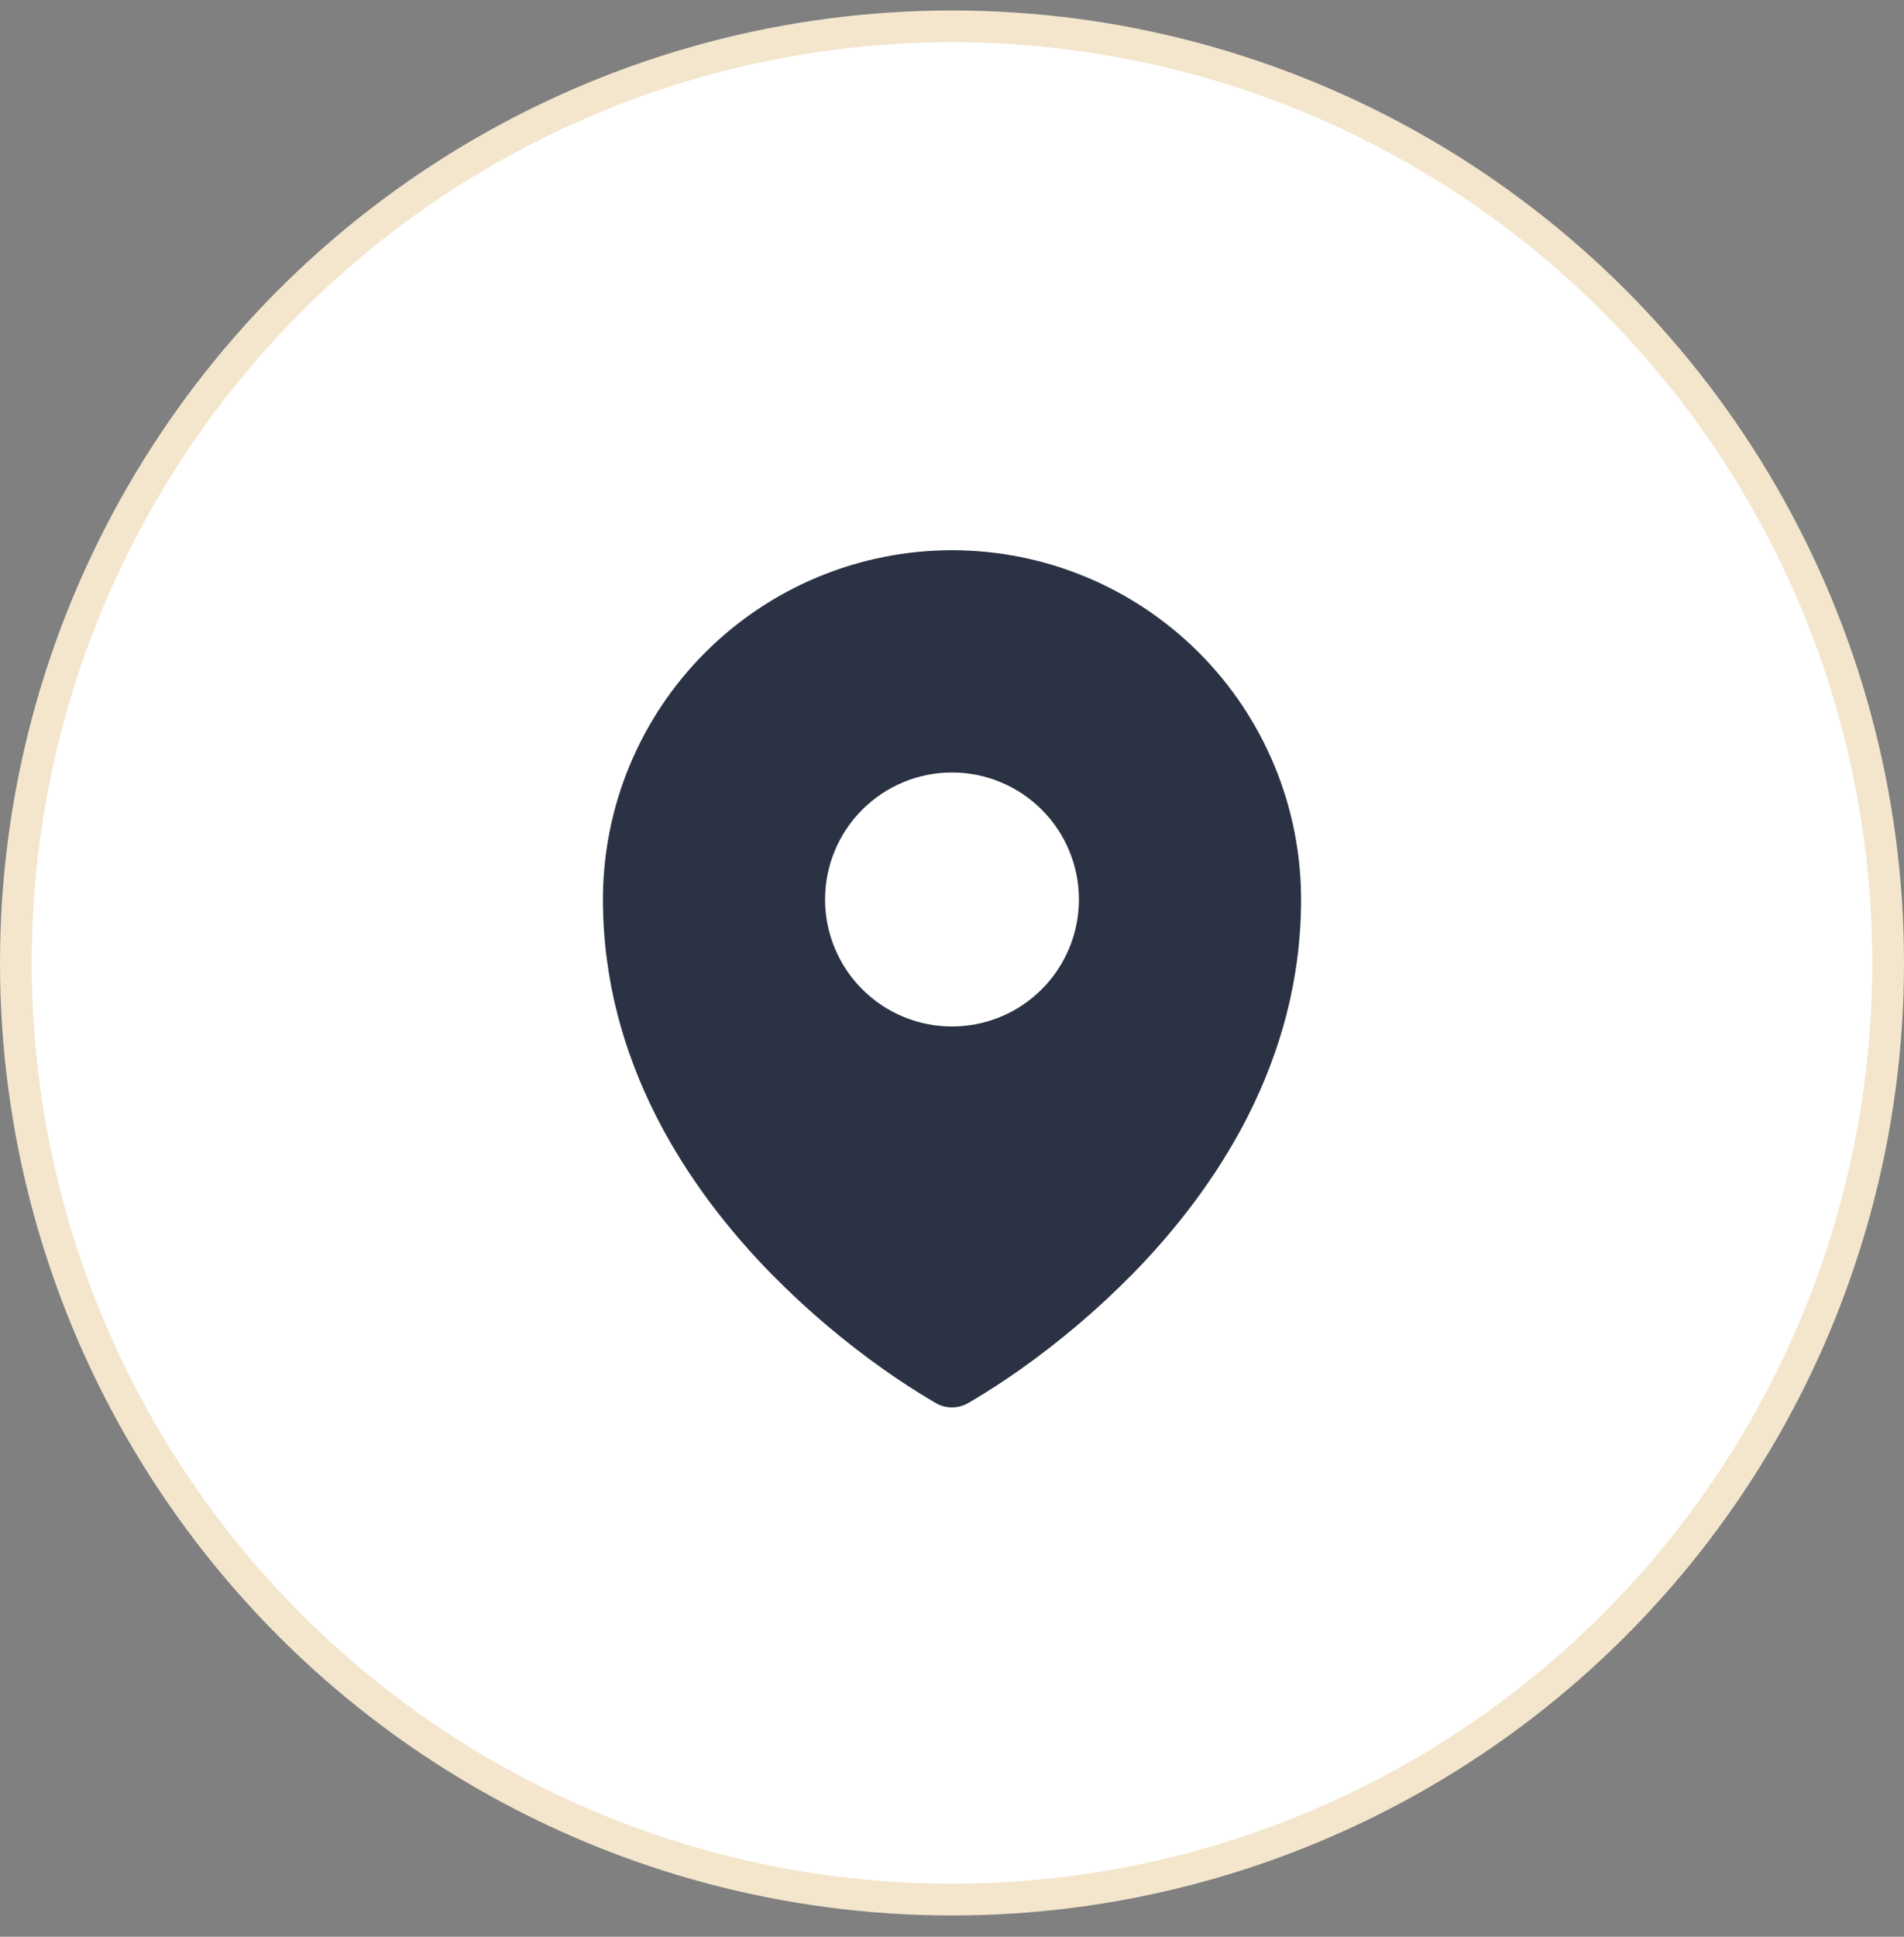
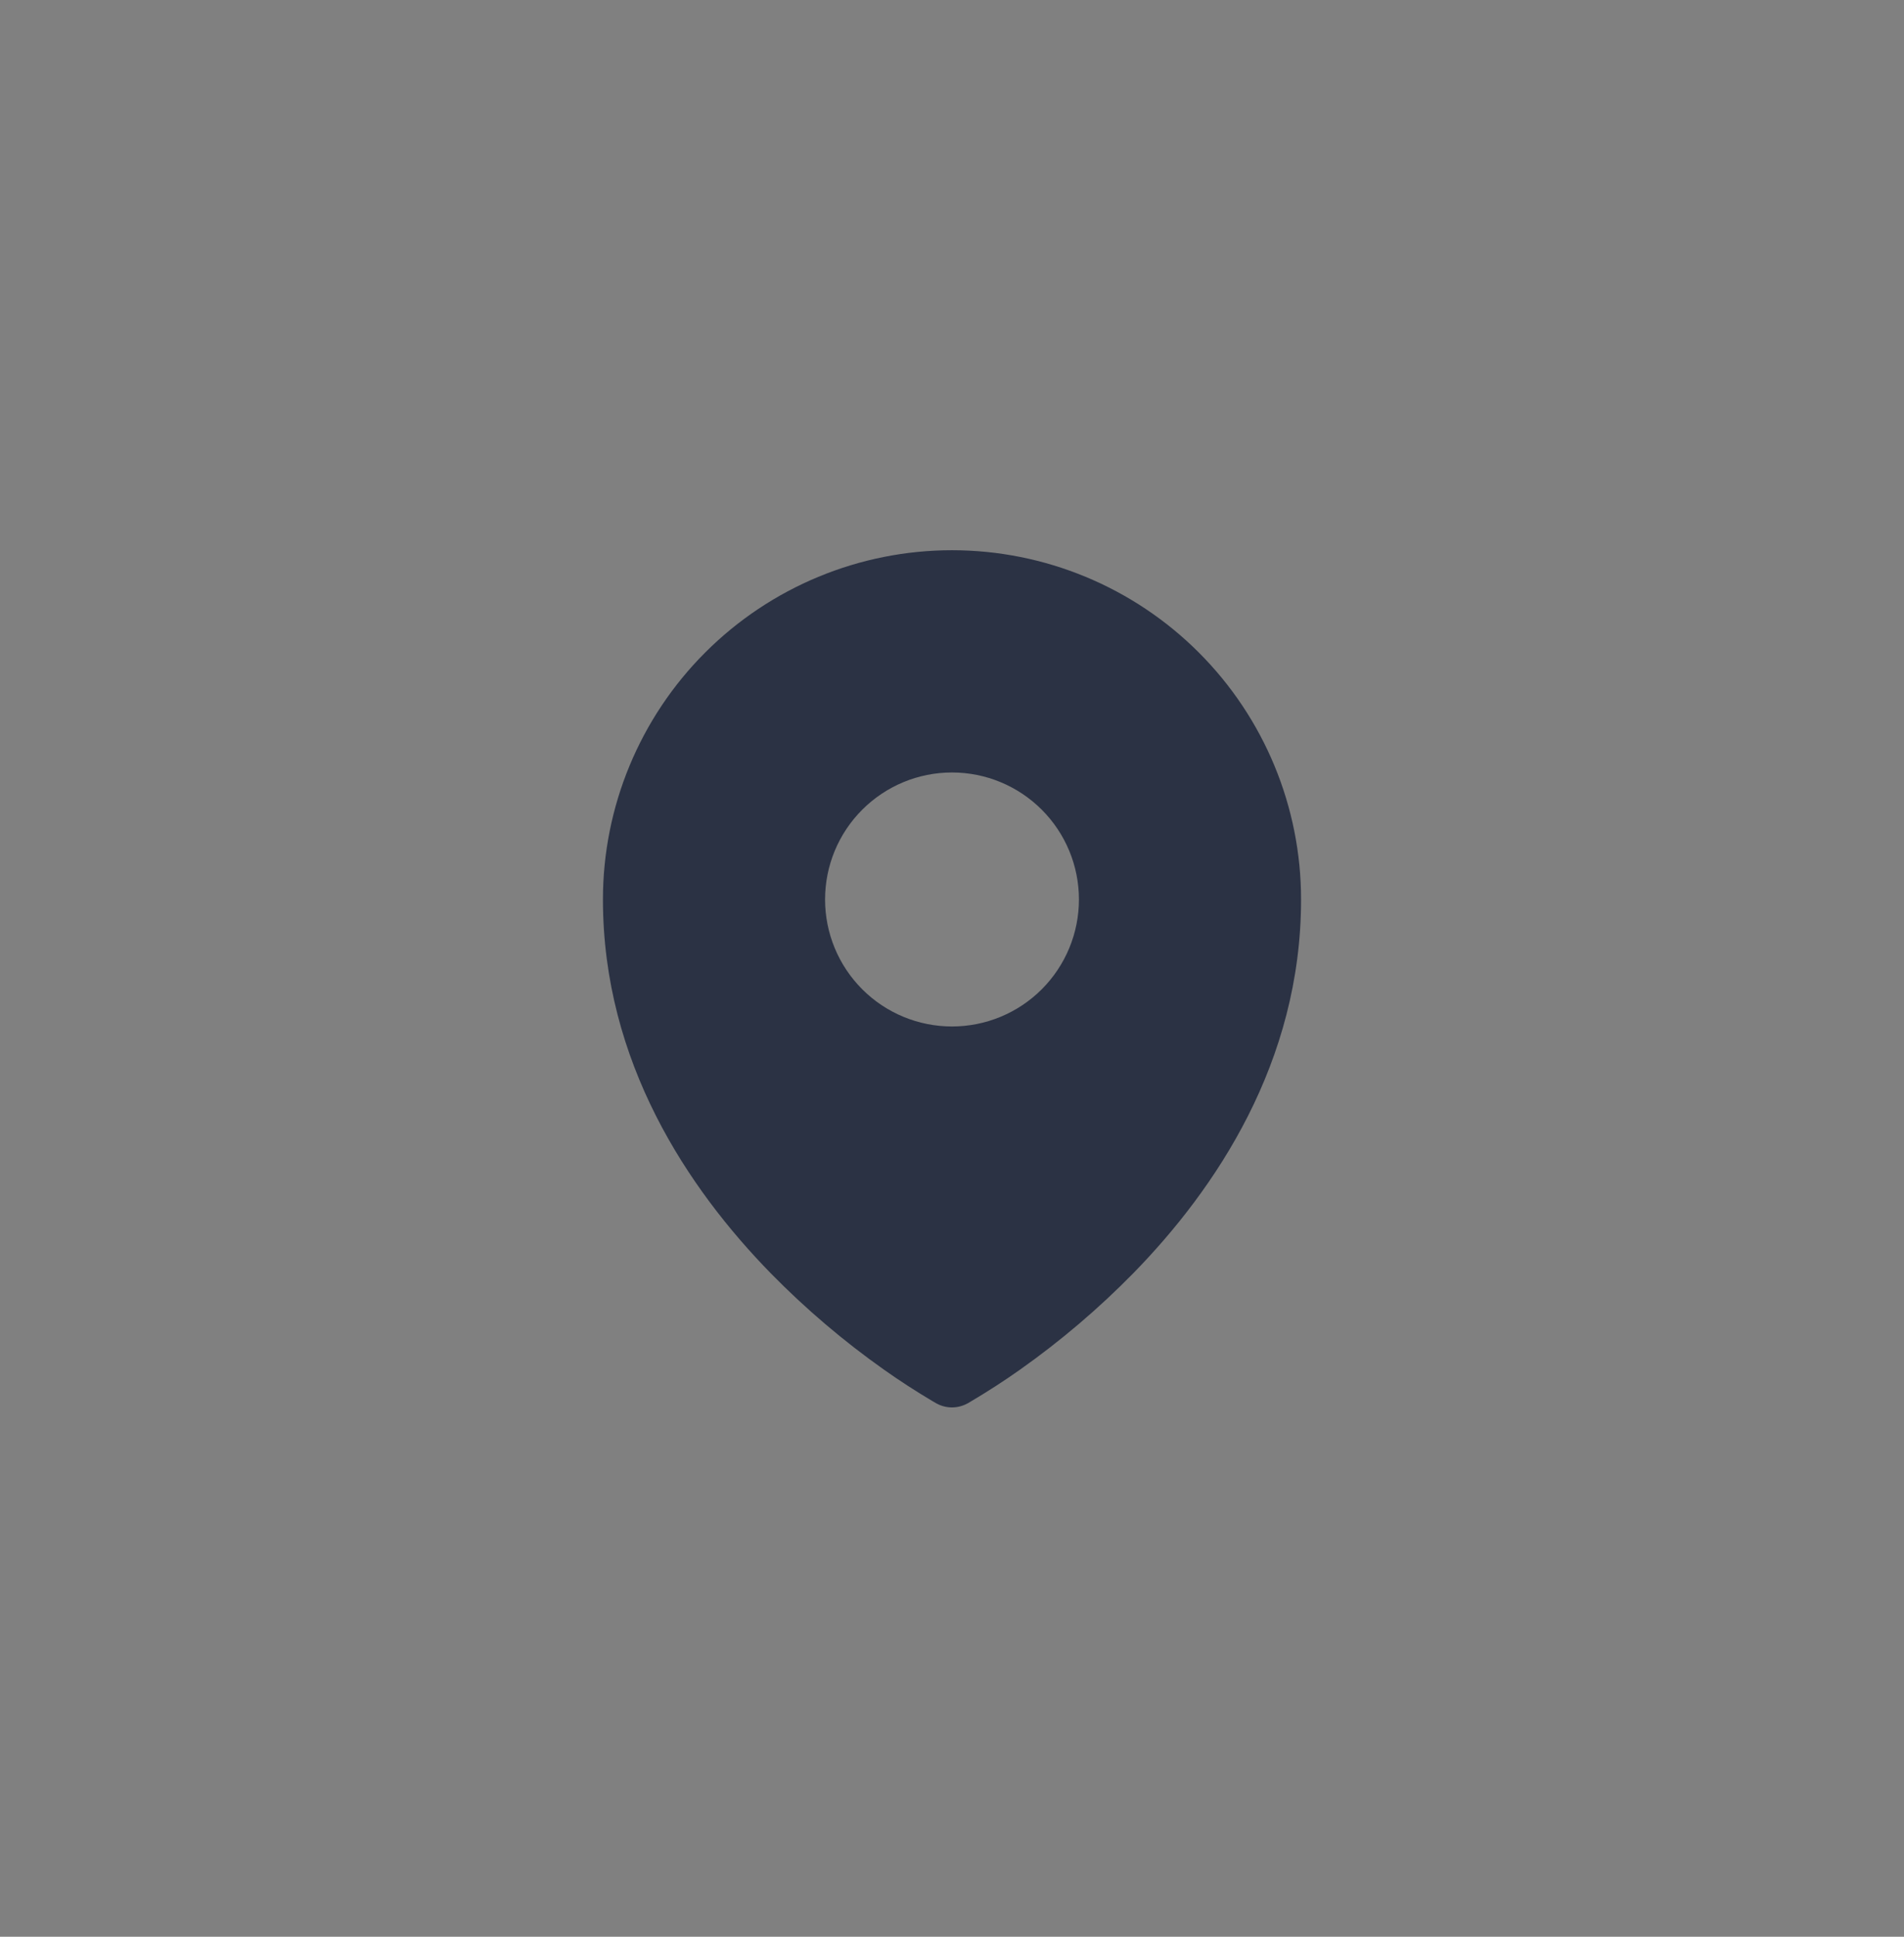
<svg xmlns="http://www.w3.org/2000/svg" width="60" height="61" viewBox="0 0 60 61" fill="none">
  <rect x="0" y="0" width="60" height="61" fill="#808080" stroke="none" />
-   <circle cx="30" cy="30.33" r="29.5" fill="white" stroke="#F3E6CD" />
-   <path fill-rule="evenodd" clip-rule="evenodd" d="M29.387 44.131L29.48 44.185L29.517 44.206C29.665 44.286 29.831 44.328 29.999 44.328C30.168 44.328 30.333 44.286 30.481 44.206L30.519 44.186L30.613 44.131C31.135 43.822 31.644 43.492 32.139 43.142C33.42 42.237 34.617 41.219 35.716 40.099C38.308 37.446 41 33.459 41 28.33C41 25.413 39.841 22.615 37.778 20.552C35.715 18.489 32.917 17.33 30 17.33C27.083 17.33 24.285 18.489 22.222 20.552C20.159 22.615 19 25.413 19 28.33C19 33.458 21.693 37.446 24.284 40.099C25.382 41.219 26.579 42.237 27.86 43.142C28.355 43.492 28.865 43.822 29.387 44.131ZM30 32.33C31.061 32.33 32.078 31.909 32.828 31.159C33.579 30.408 34 29.391 34 28.33C34 27.269 33.579 26.252 32.828 25.502C32.078 24.752 31.061 24.33 30 24.33C28.939 24.33 27.922 24.752 27.172 25.502C26.421 26.252 26 27.269 26 28.33C26 29.391 26.421 30.408 27.172 31.159C27.922 31.909 28.939 32.33 30 32.33Z" fill="#2B3244" />
+   <path fill-rule="evenodd" clip-rule="evenodd" d="M29.387 44.131L29.48 44.185L29.517 44.206C29.665 44.286 29.831 44.328 29.999 44.328C30.168 44.328 30.333 44.286 30.481 44.206L30.519 44.186C31.135 43.822 31.644 43.492 32.139 43.142C33.42 42.237 34.617 41.219 35.716 40.099C38.308 37.446 41 33.459 41 28.33C41 25.413 39.841 22.615 37.778 20.552C35.715 18.489 32.917 17.33 30 17.33C27.083 17.33 24.285 18.489 22.222 20.552C20.159 22.615 19 25.413 19 28.33C19 33.458 21.693 37.446 24.284 40.099C25.382 41.219 26.579 42.237 27.86 43.142C28.355 43.492 28.865 43.822 29.387 44.131ZM30 32.33C31.061 32.33 32.078 31.909 32.828 31.159C33.579 30.408 34 29.391 34 28.33C34 27.269 33.579 26.252 32.828 25.502C32.078 24.752 31.061 24.33 30 24.33C28.939 24.33 27.922 24.752 27.172 25.502C26.421 26.252 26 27.269 26 28.33C26 29.391 26.421 30.408 27.172 31.159C27.922 31.909 28.939 32.33 30 32.33Z" fill="#2B3244" />
</svg>